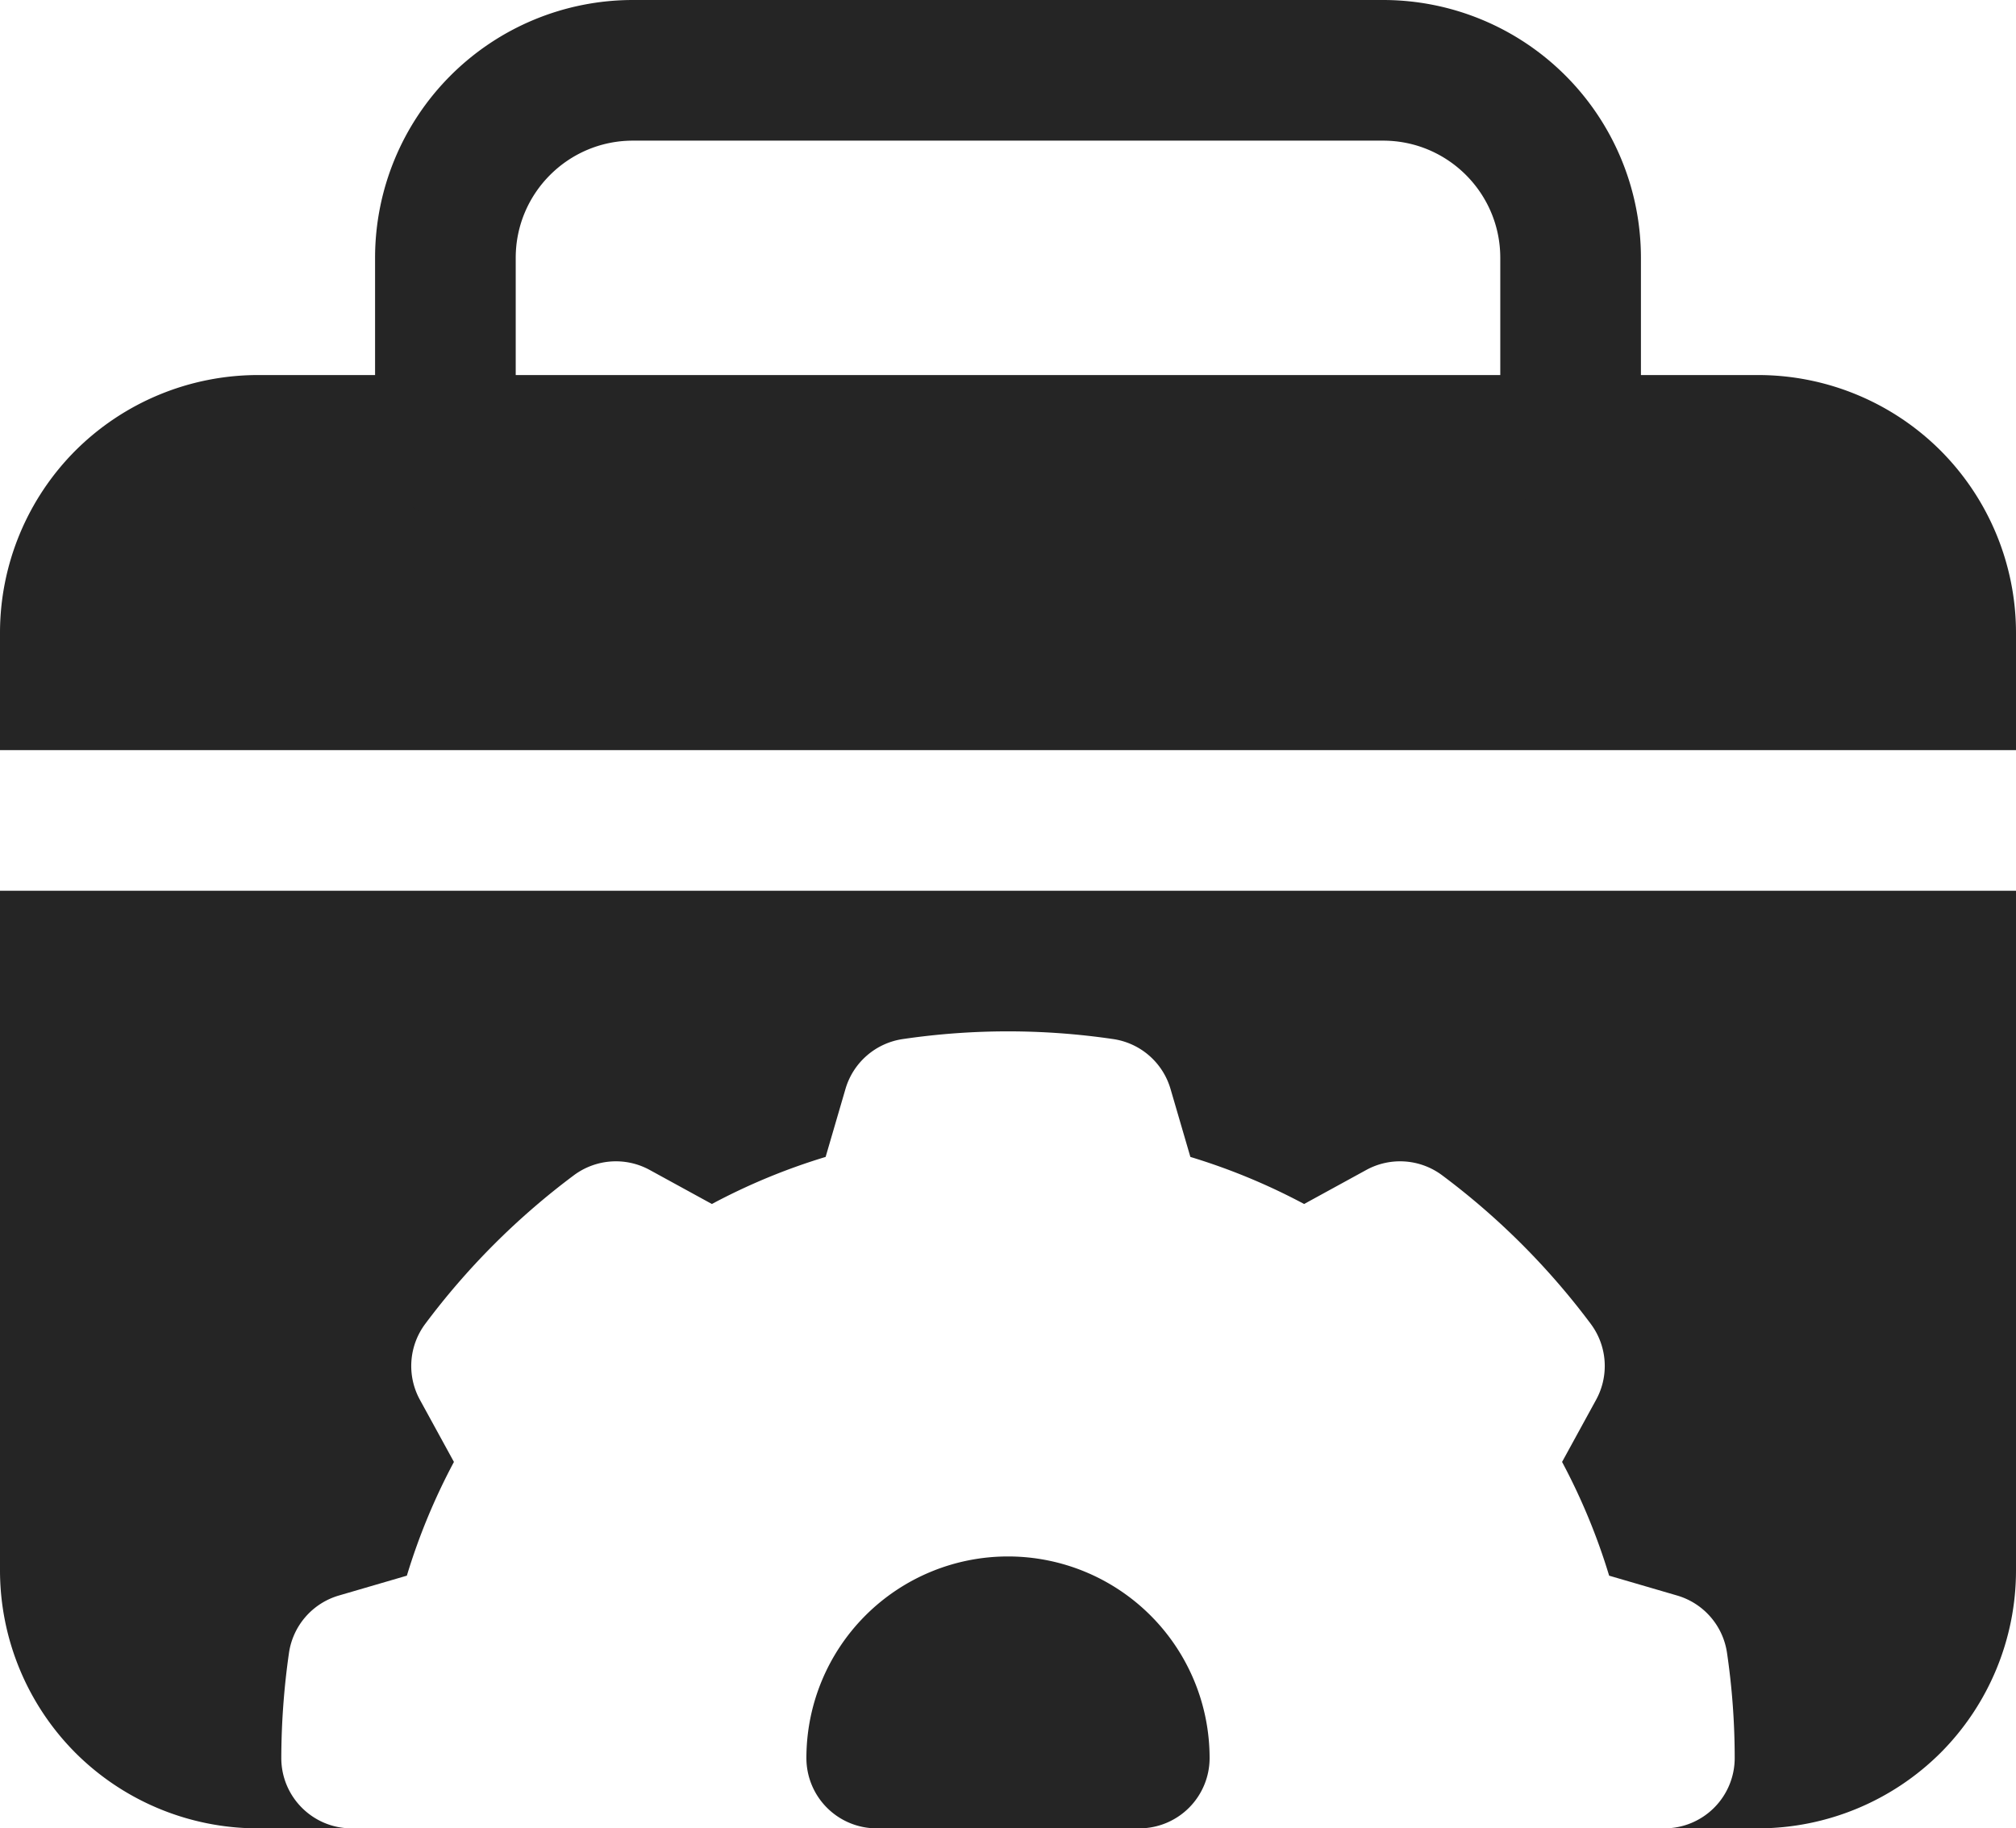
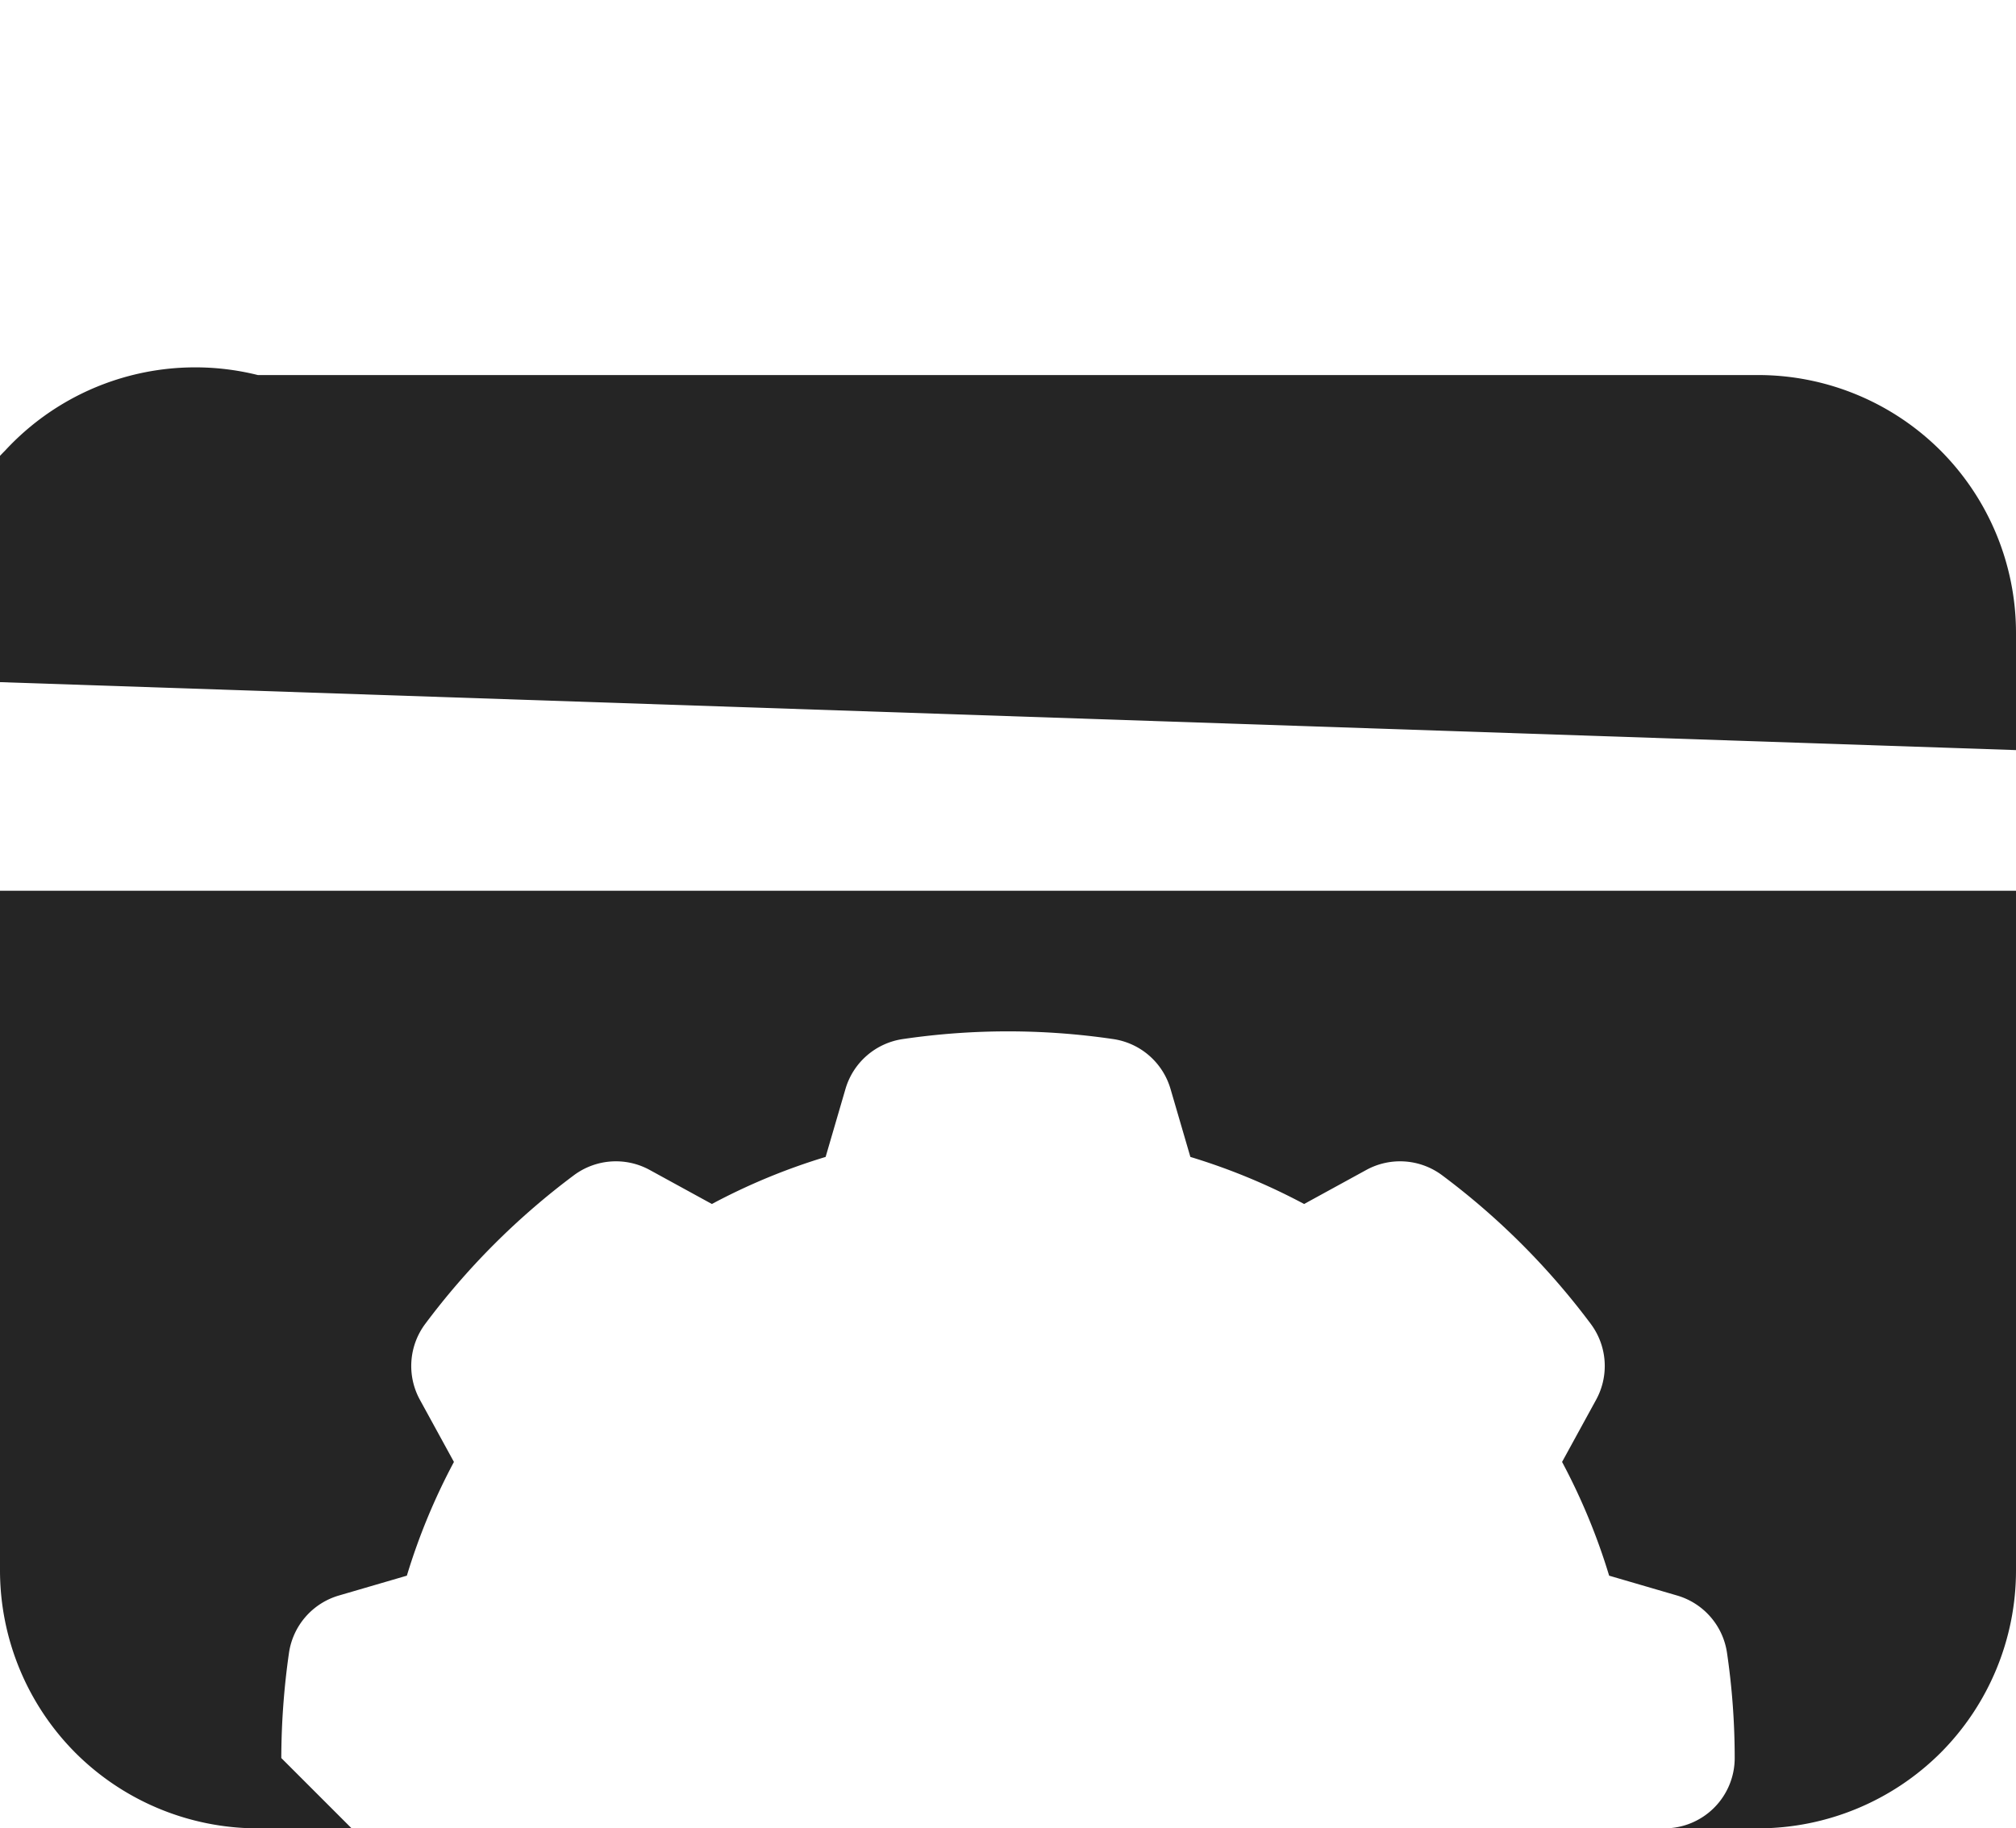
<svg xmlns="http://www.w3.org/2000/svg" viewBox="1.25 2.25 21.5 19.5">
-   <path fill="#252525" d="M5 21.75H4c-.729 0-1.429-.29-1.945-.805A2.76 2.76 0 0 1 1.25 19v-7.25h21.5V19c0 .729-.29 1.429-.805 1.945A2.76 2.76 0 0 1 20 21.75h-1a.75.75 0 0 0 .75-.75q0-.563-.082-1.122a.75.75 0 0 0-.531-.611l-.726-.212a6.7 6.7 0 0 0-.502-1.213l.363-.663a.75.75 0 0 0-.056-.808 7.8 7.8 0 0 0-1.587-1.587.75.75 0 0 0-.808-.056l-.663.363a6.7 6.7 0 0 0-1.213-.502l-.212-.726a.75.75 0 0 0-.611-.531 7.7 7.7 0 0 0-2.244 0 .75.75 0 0 0-.611.531l-.212.726q-.631.191-1.213.502l-.663-.363a.75.75 0 0 0-.808.056 7.8 7.8 0 0 0-1.587 1.587.75.75 0 0 0-.056.808l.363.663a6.7 6.7 0 0 0-.502 1.213l-.726.212a.75.75 0 0 0-.531.611A8 8 0 0 0 4.25 21c0 .414.336.75.75.75m-3.75-11.5V9c0-.729.29-1.429.805-1.945A2.76 2.76 0 0 1 4 6.25h16c.729 0 1.429.29 1.945.805.515.516.805 1.216.805 1.945v1.25z" class="hovered-path" data-original="#000000" />
-   <path fill="#252525" d="M18.75 7a.75.75 0 0 1-1.5 0V5c0-.69-.56-1.25-1.25-1.25H8c-.69 0-1.25.56-1.25 1.25v2a.75.75 0 0 1-1.5 0V5A2.75 2.75 0 0 1 8 2.25h8A2.75 2.75 0 0 1 18.75 5zm-8.9 14a2.15 2.15 0 0 1 4.3 0 .75.75 0 0 1-.75.75h-2.8a.75.75 0 0 1-.75-.75" class="hovered-path" data-original="#000000" />
+   <path fill="#252525" d="M5 21.75H4c-.729 0-1.429-.29-1.945-.805A2.76 2.76 0 0 1 1.25 19v-7.25h21.5V19c0 .729-.29 1.429-.805 1.945A2.76 2.76 0 0 1 20 21.75h-1a.75.75 0 0 0 .75-.75q0-.563-.082-1.122a.75.75 0 0 0-.531-.611l-.726-.212a6.7 6.7 0 0 0-.502-1.213l.363-.663a.75.75 0 0 0-.056-.808 7.8 7.8 0 0 0-1.587-1.587.75.75 0 0 0-.808-.056l-.663.363a6.7 6.7 0 0 0-1.213-.502l-.212-.726a.75.75 0 0 0-.611-.531 7.7 7.7 0 0 0-2.244 0 .75.75 0 0 0-.611.531l-.212.726q-.631.191-1.213.502l-.663-.363a.75.75 0 0 0-.808.056 7.8 7.8 0 0 0-1.587 1.587.75.75 0 0 0-.056.808l.363.663a6.7 6.7 0 0 0-.502 1.213l-.726.212a.75.75 0 0 0-.531.611A8 8 0 0 0 4.25 21m-3.75-11.5V9c0-.729.29-1.429.805-1.945A2.76 2.76 0 0 1 4 6.25h16c.729 0 1.429.29 1.945.805.515.516.805 1.216.805 1.945v1.25z" class="hovered-path" data-original="#000000" />
</svg>